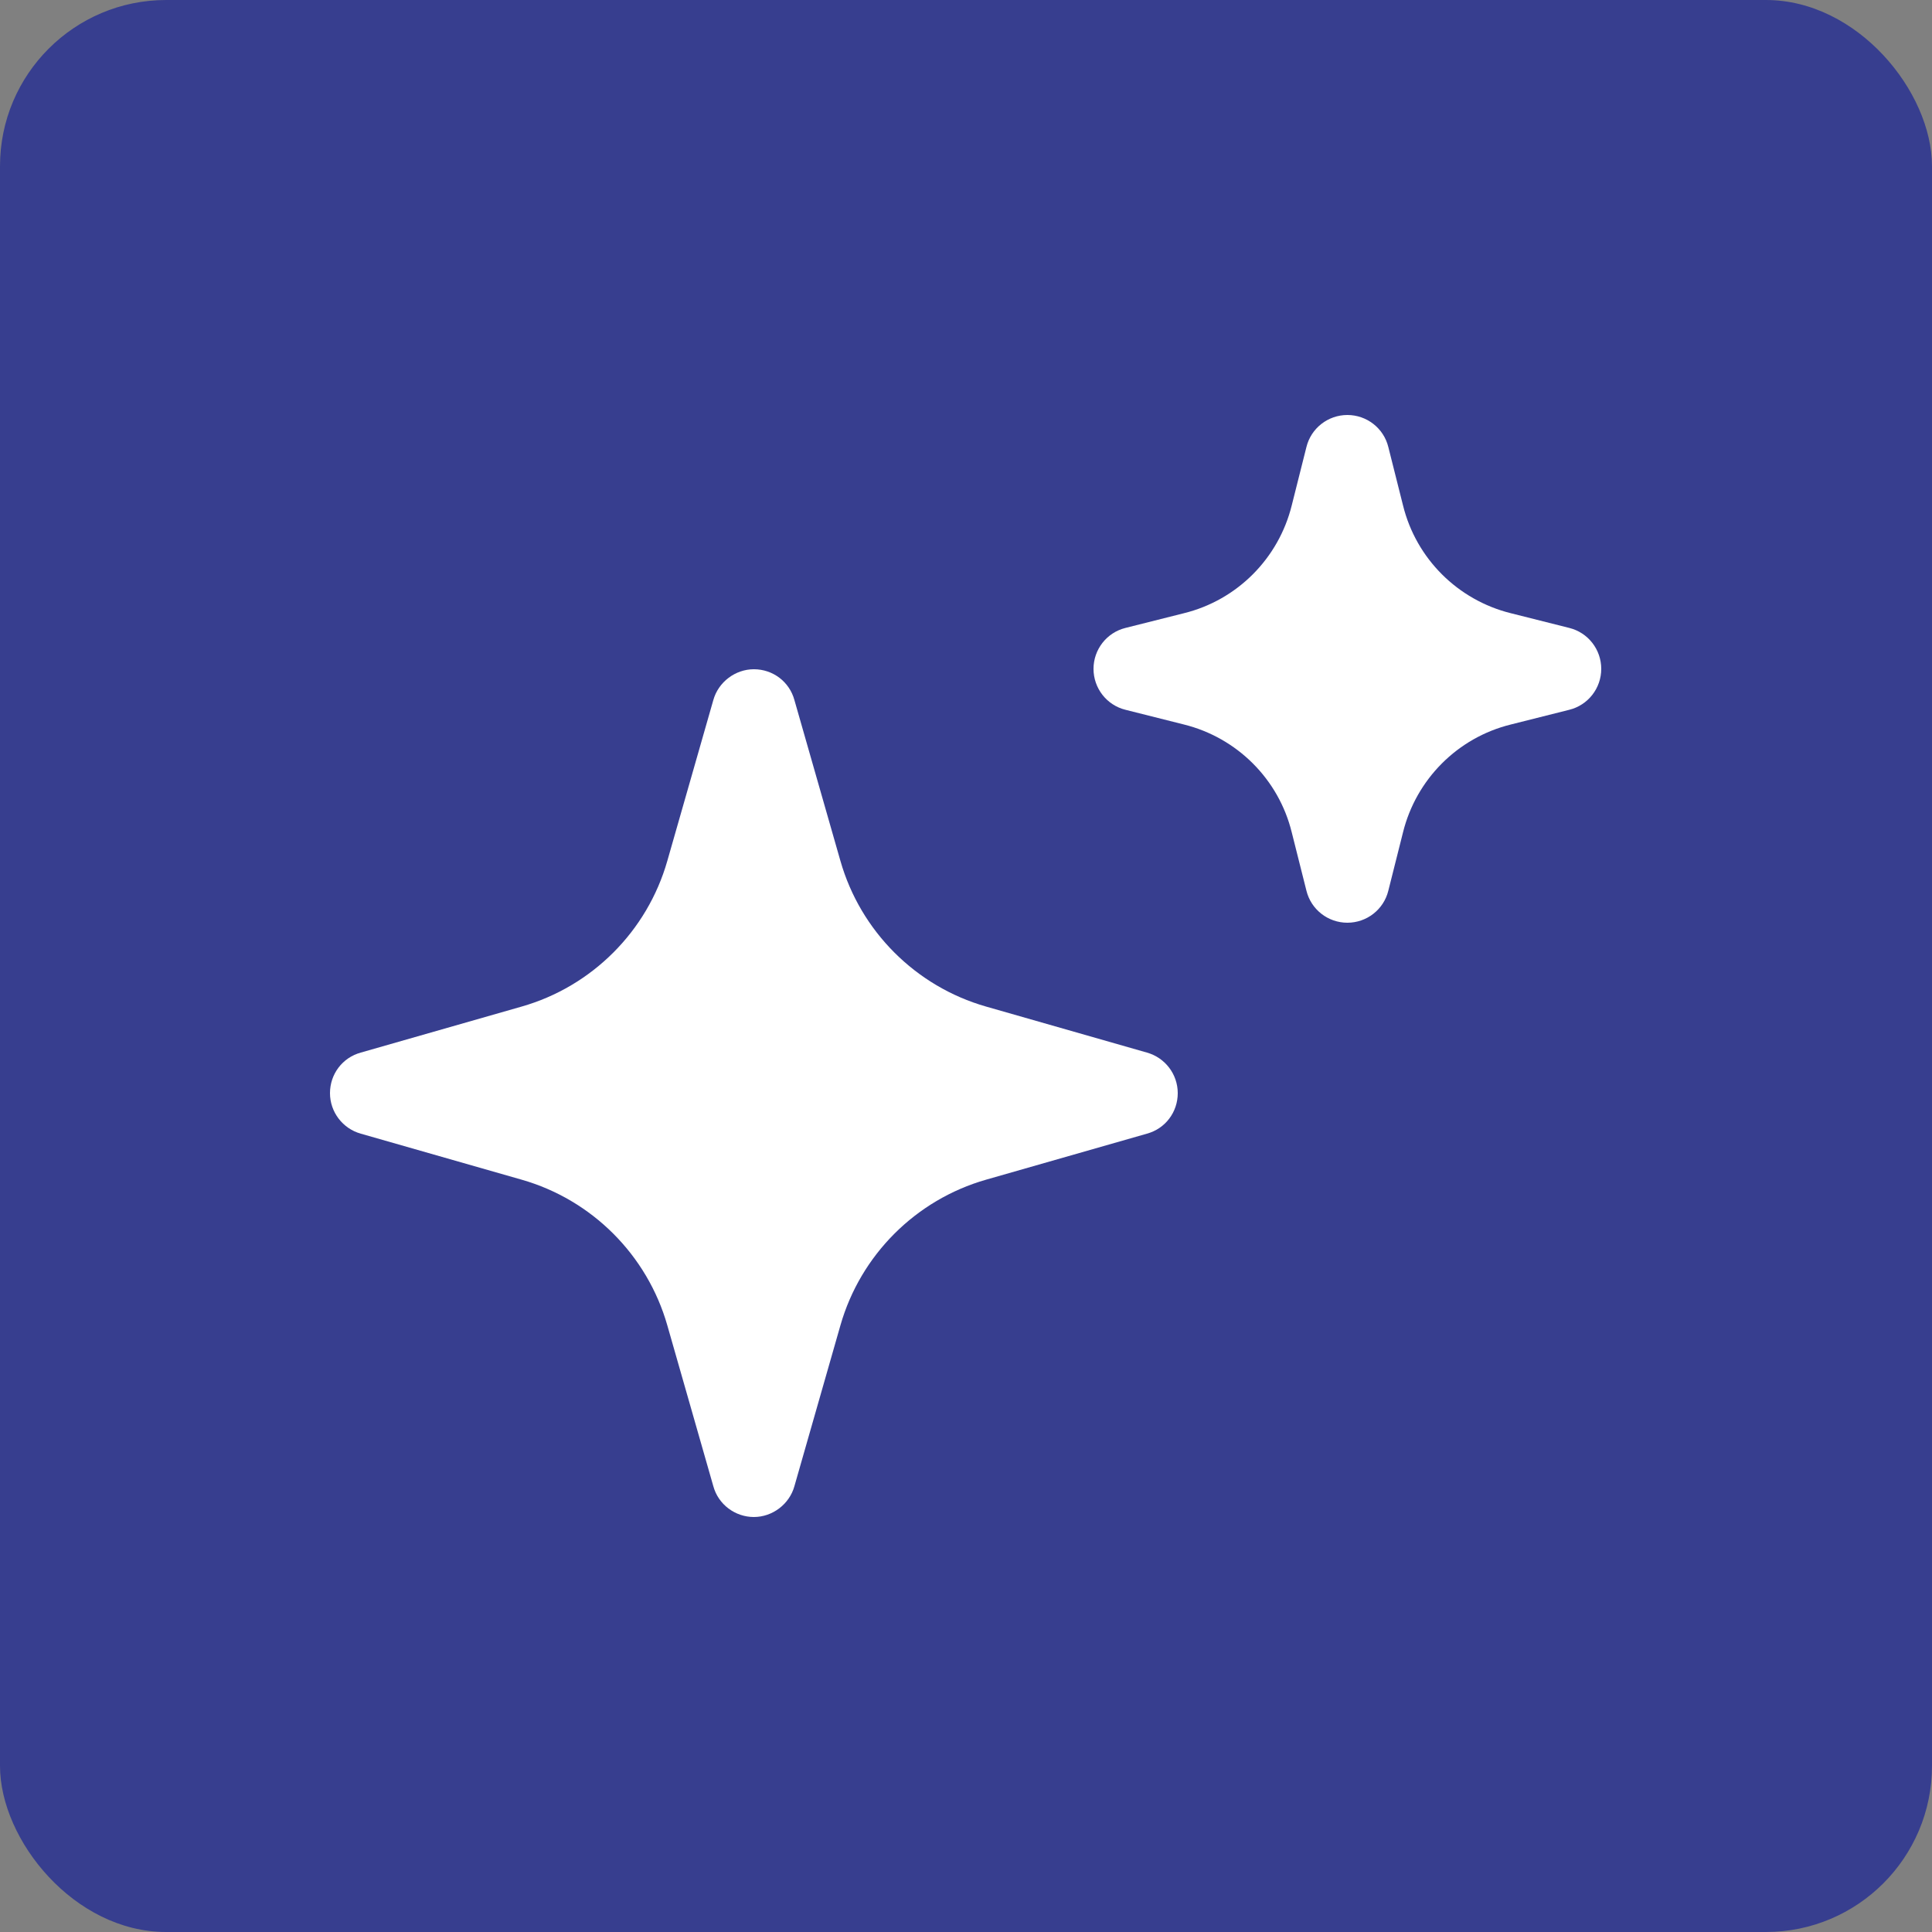
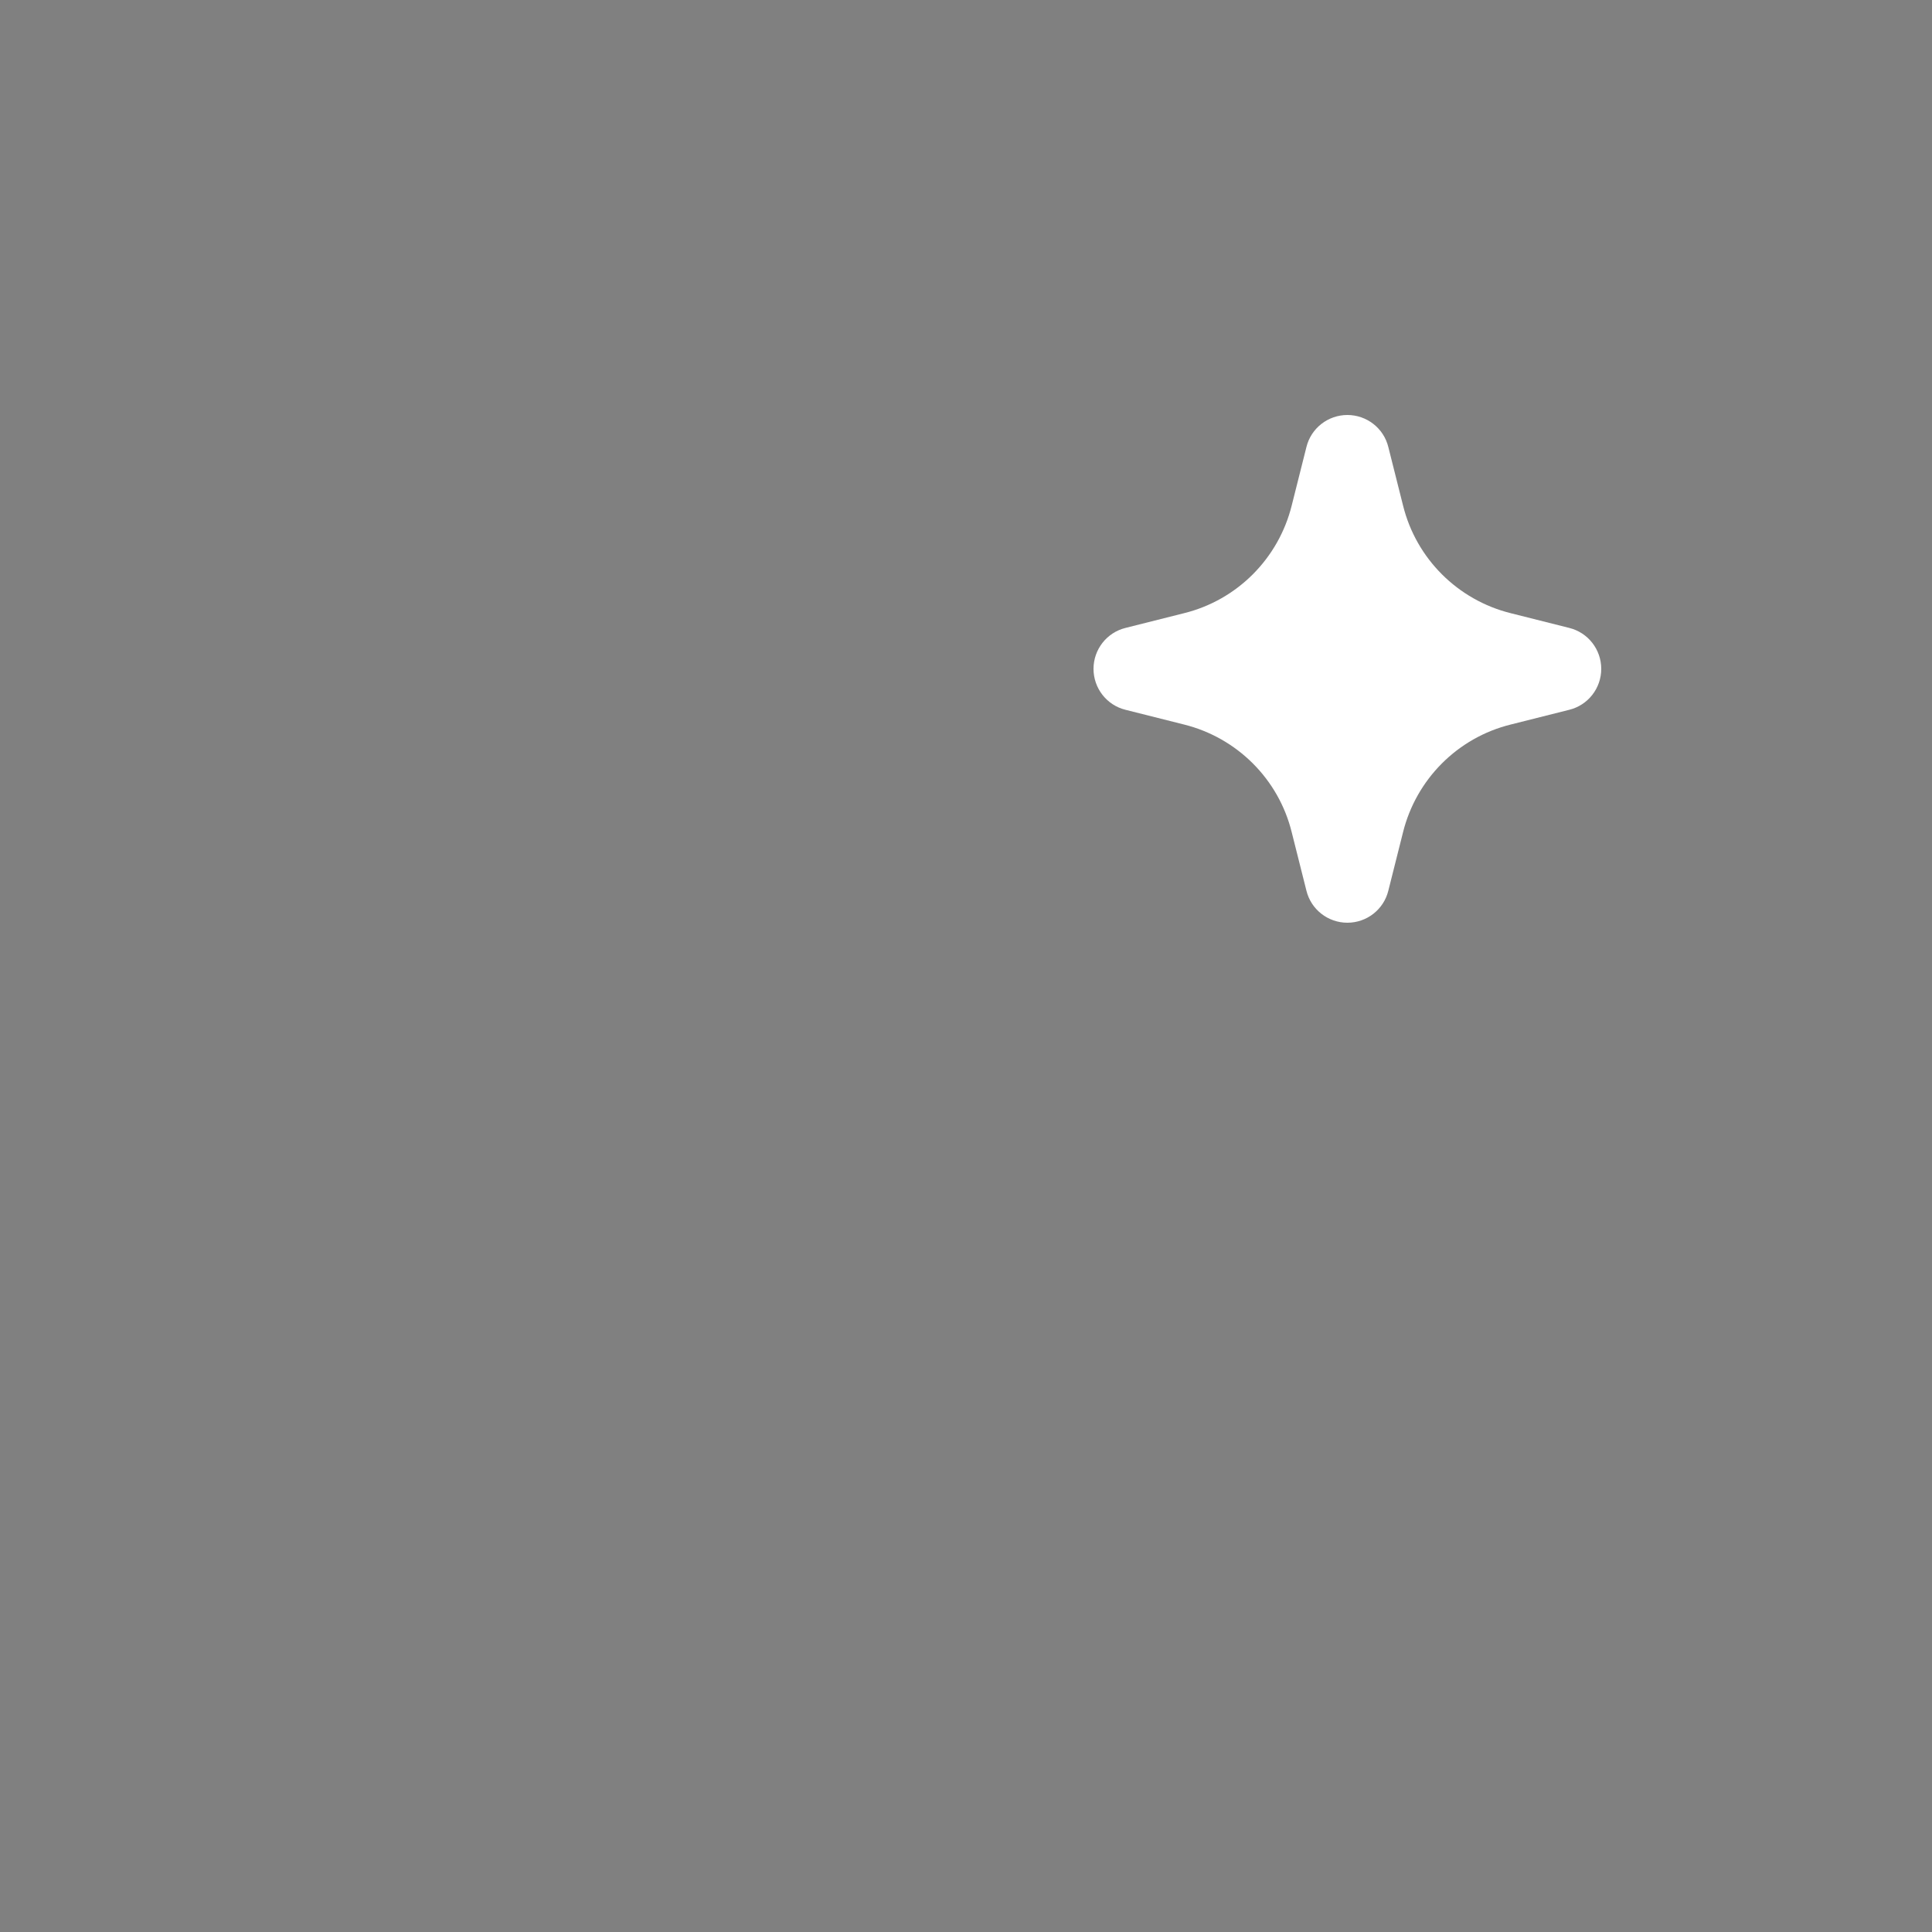
<svg xmlns="http://www.w3.org/2000/svg" id="a" viewBox="0 0 50 50">
  <rect x="0" y="0" width="50" height="50" fill="#808080" stroke="none" />
-   <rect width="50" height="50" rx="4.3" ry="4.3" fill="#373e8f" />
-   <path d="M19.51,17.32c.49,0,.92.32,1.05.8l1.19,4.16c.52,1.82,1.95,3.25,3.77,3.77l4.16,1.19c.47.13.8.56.8,1.05,0,.49-.32.92-.8,1.05l-4.16,1.19c-1.82.52-3.25,1.95-3.77,3.77l-1.19,4.16c-.13.47-.57.8-1.05.8s-.92-.32-1.05-.8l-1.19-4.16c-.52-1.82-1.95-3.25-3.77-3.77l-4.16-1.19c-.47-.13-.8-.56-.8-1.05,0-.49.32-.92.8-1.05l4.16-1.19c1.82-.52,3.25-1.95,3.77-3.77l1.19-4.16c.13-.47.57-.8,1.05-.8Z" fill="#fff" fill-rule="evenodd" />
  <path d="M34.87,10.74c.5,0,.94.34,1.06.83l.38,1.51c.34,1.38,1.42,2.45,2.79,2.79l1.51.38c.49.12.83.56.83,1.06s-.34.94-.83,1.06l-1.51.38c-1.38.34-2.45,1.42-2.79,2.79l-.38,1.51c-.12.49-.56.83-1.06.83s-.94-.34-1.06-.83l-.38-1.51c-.34-1.38-1.42-2.45-2.79-2.79l-1.51-.38c-.49-.12-.83-.56-.83-1.06,0-.5.34-.94.83-1.06l1.51-.38c1.38-.34,2.45-1.42,2.79-2.79l.38-1.51c.12-.49.56-.83,1.06-.83Z" fill="#fff" fill-rule="evenodd" />
</svg>